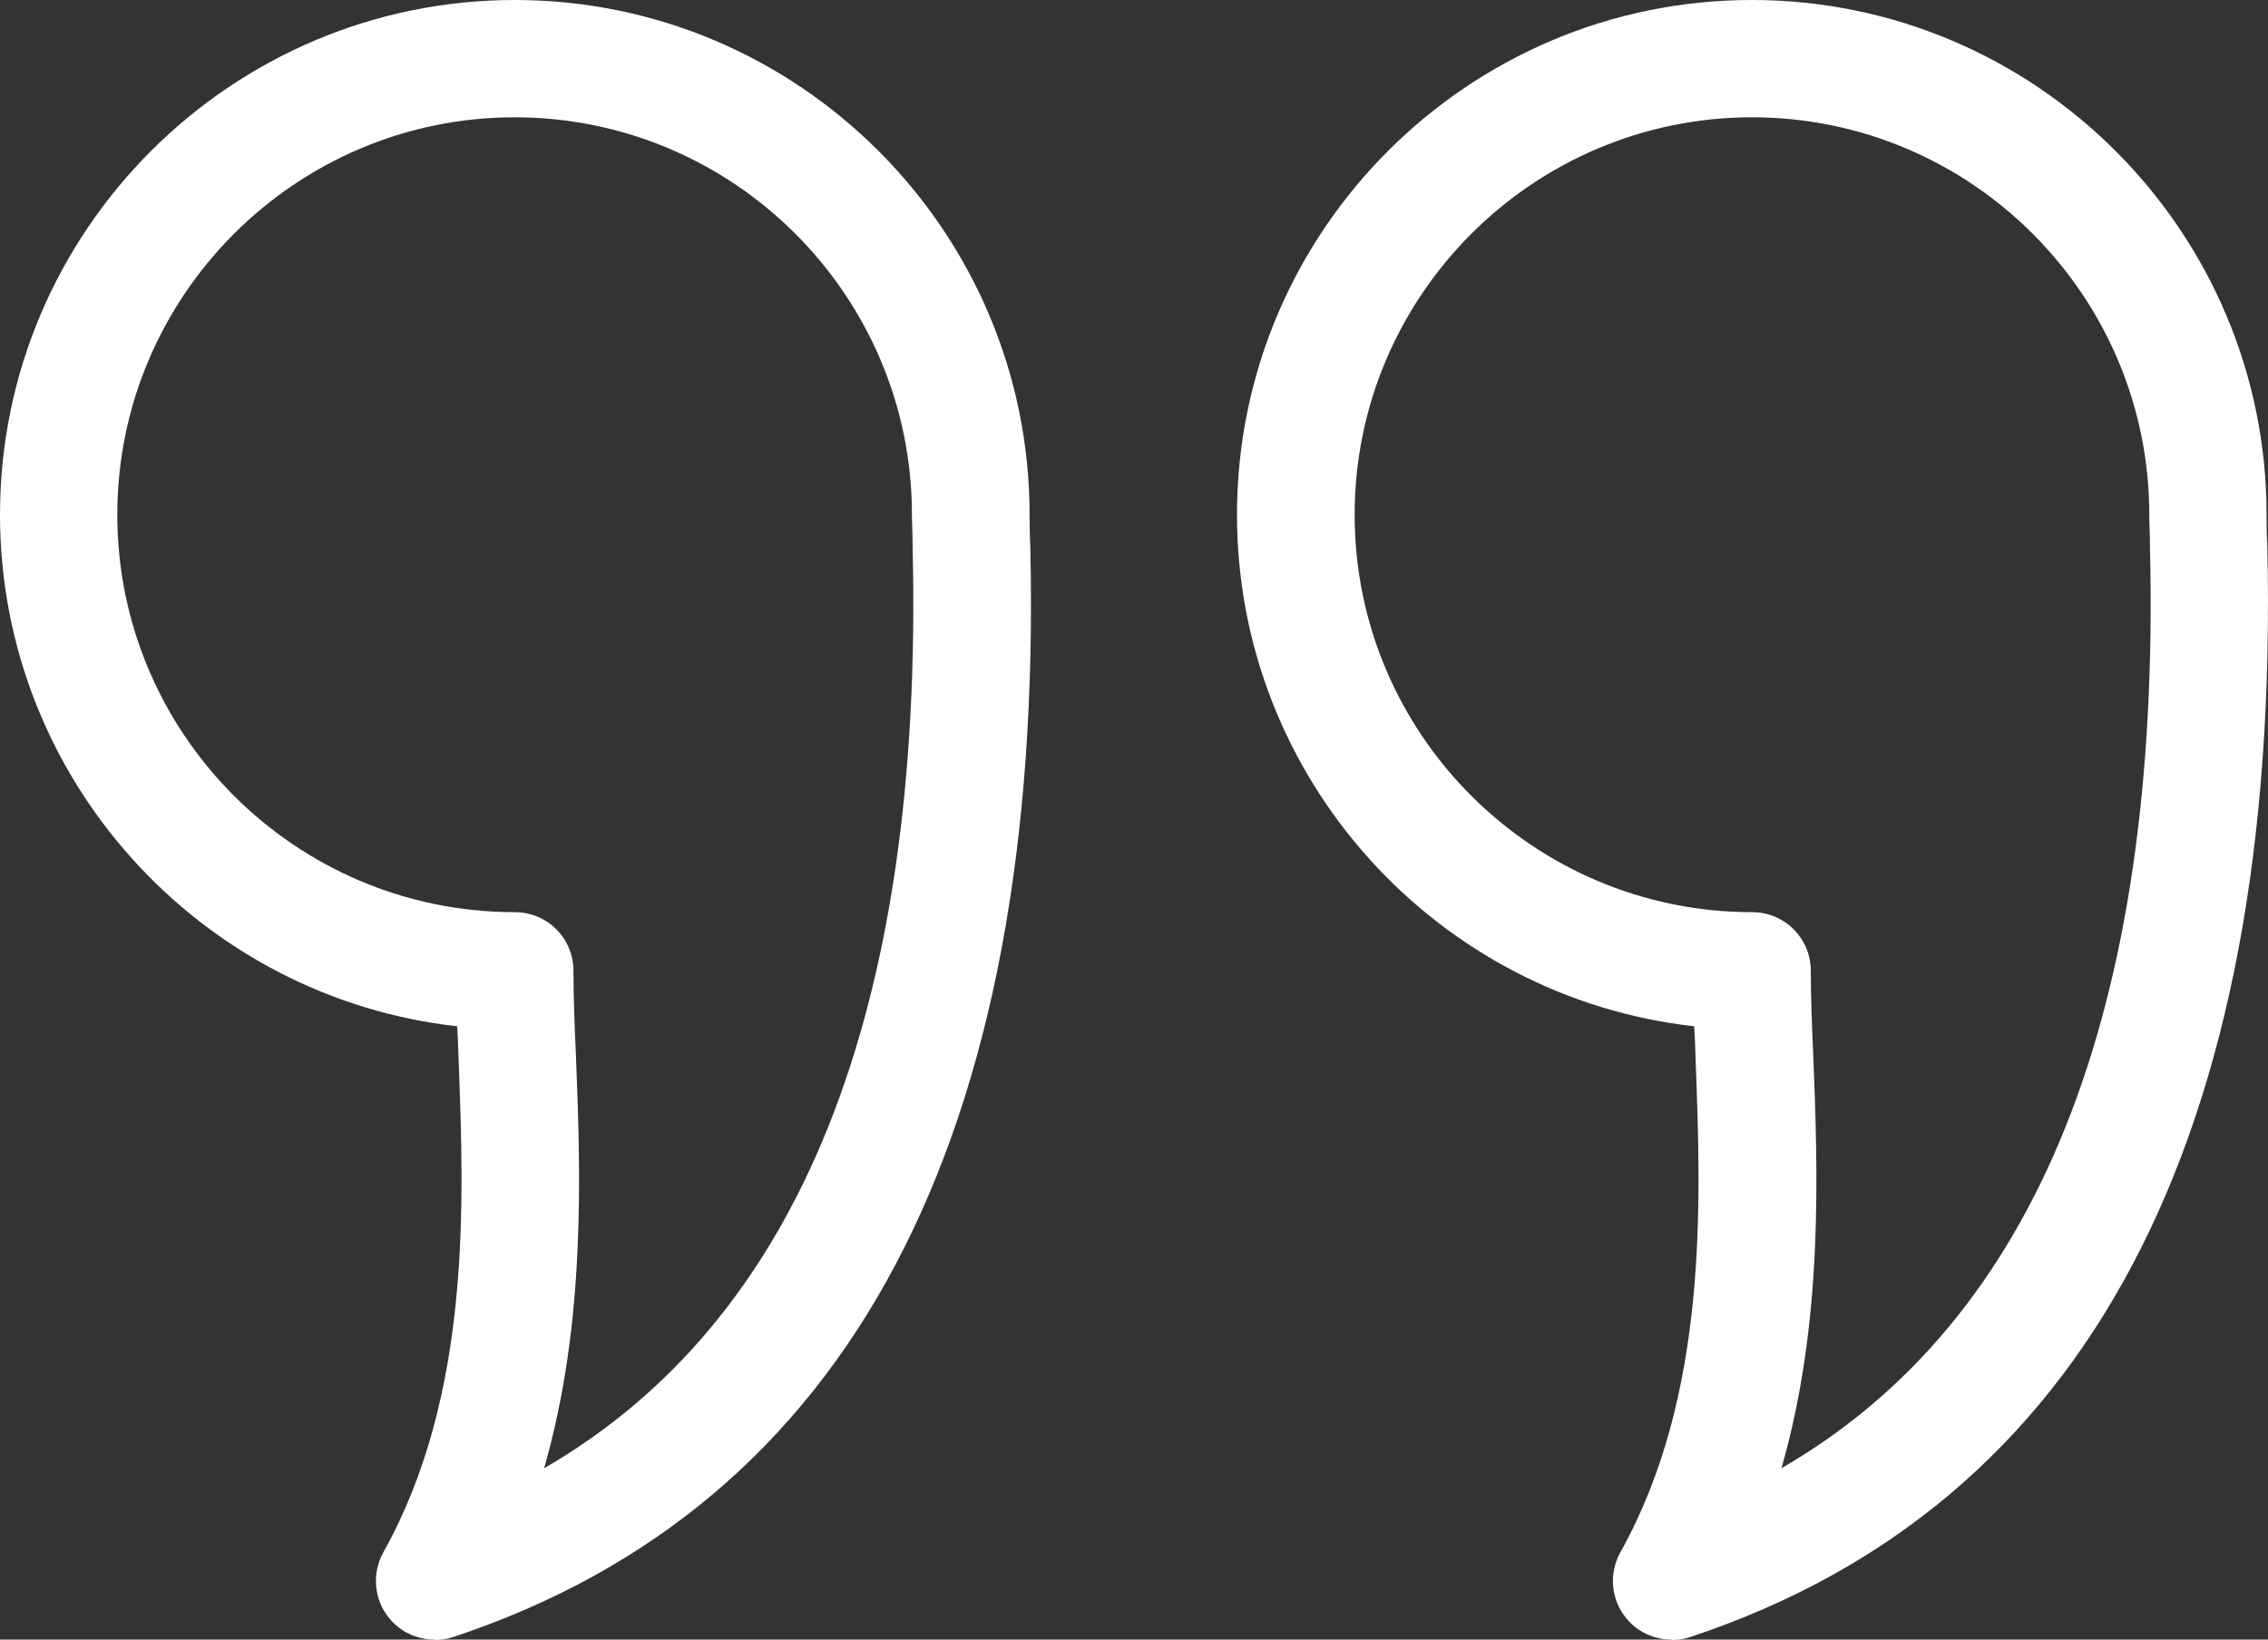
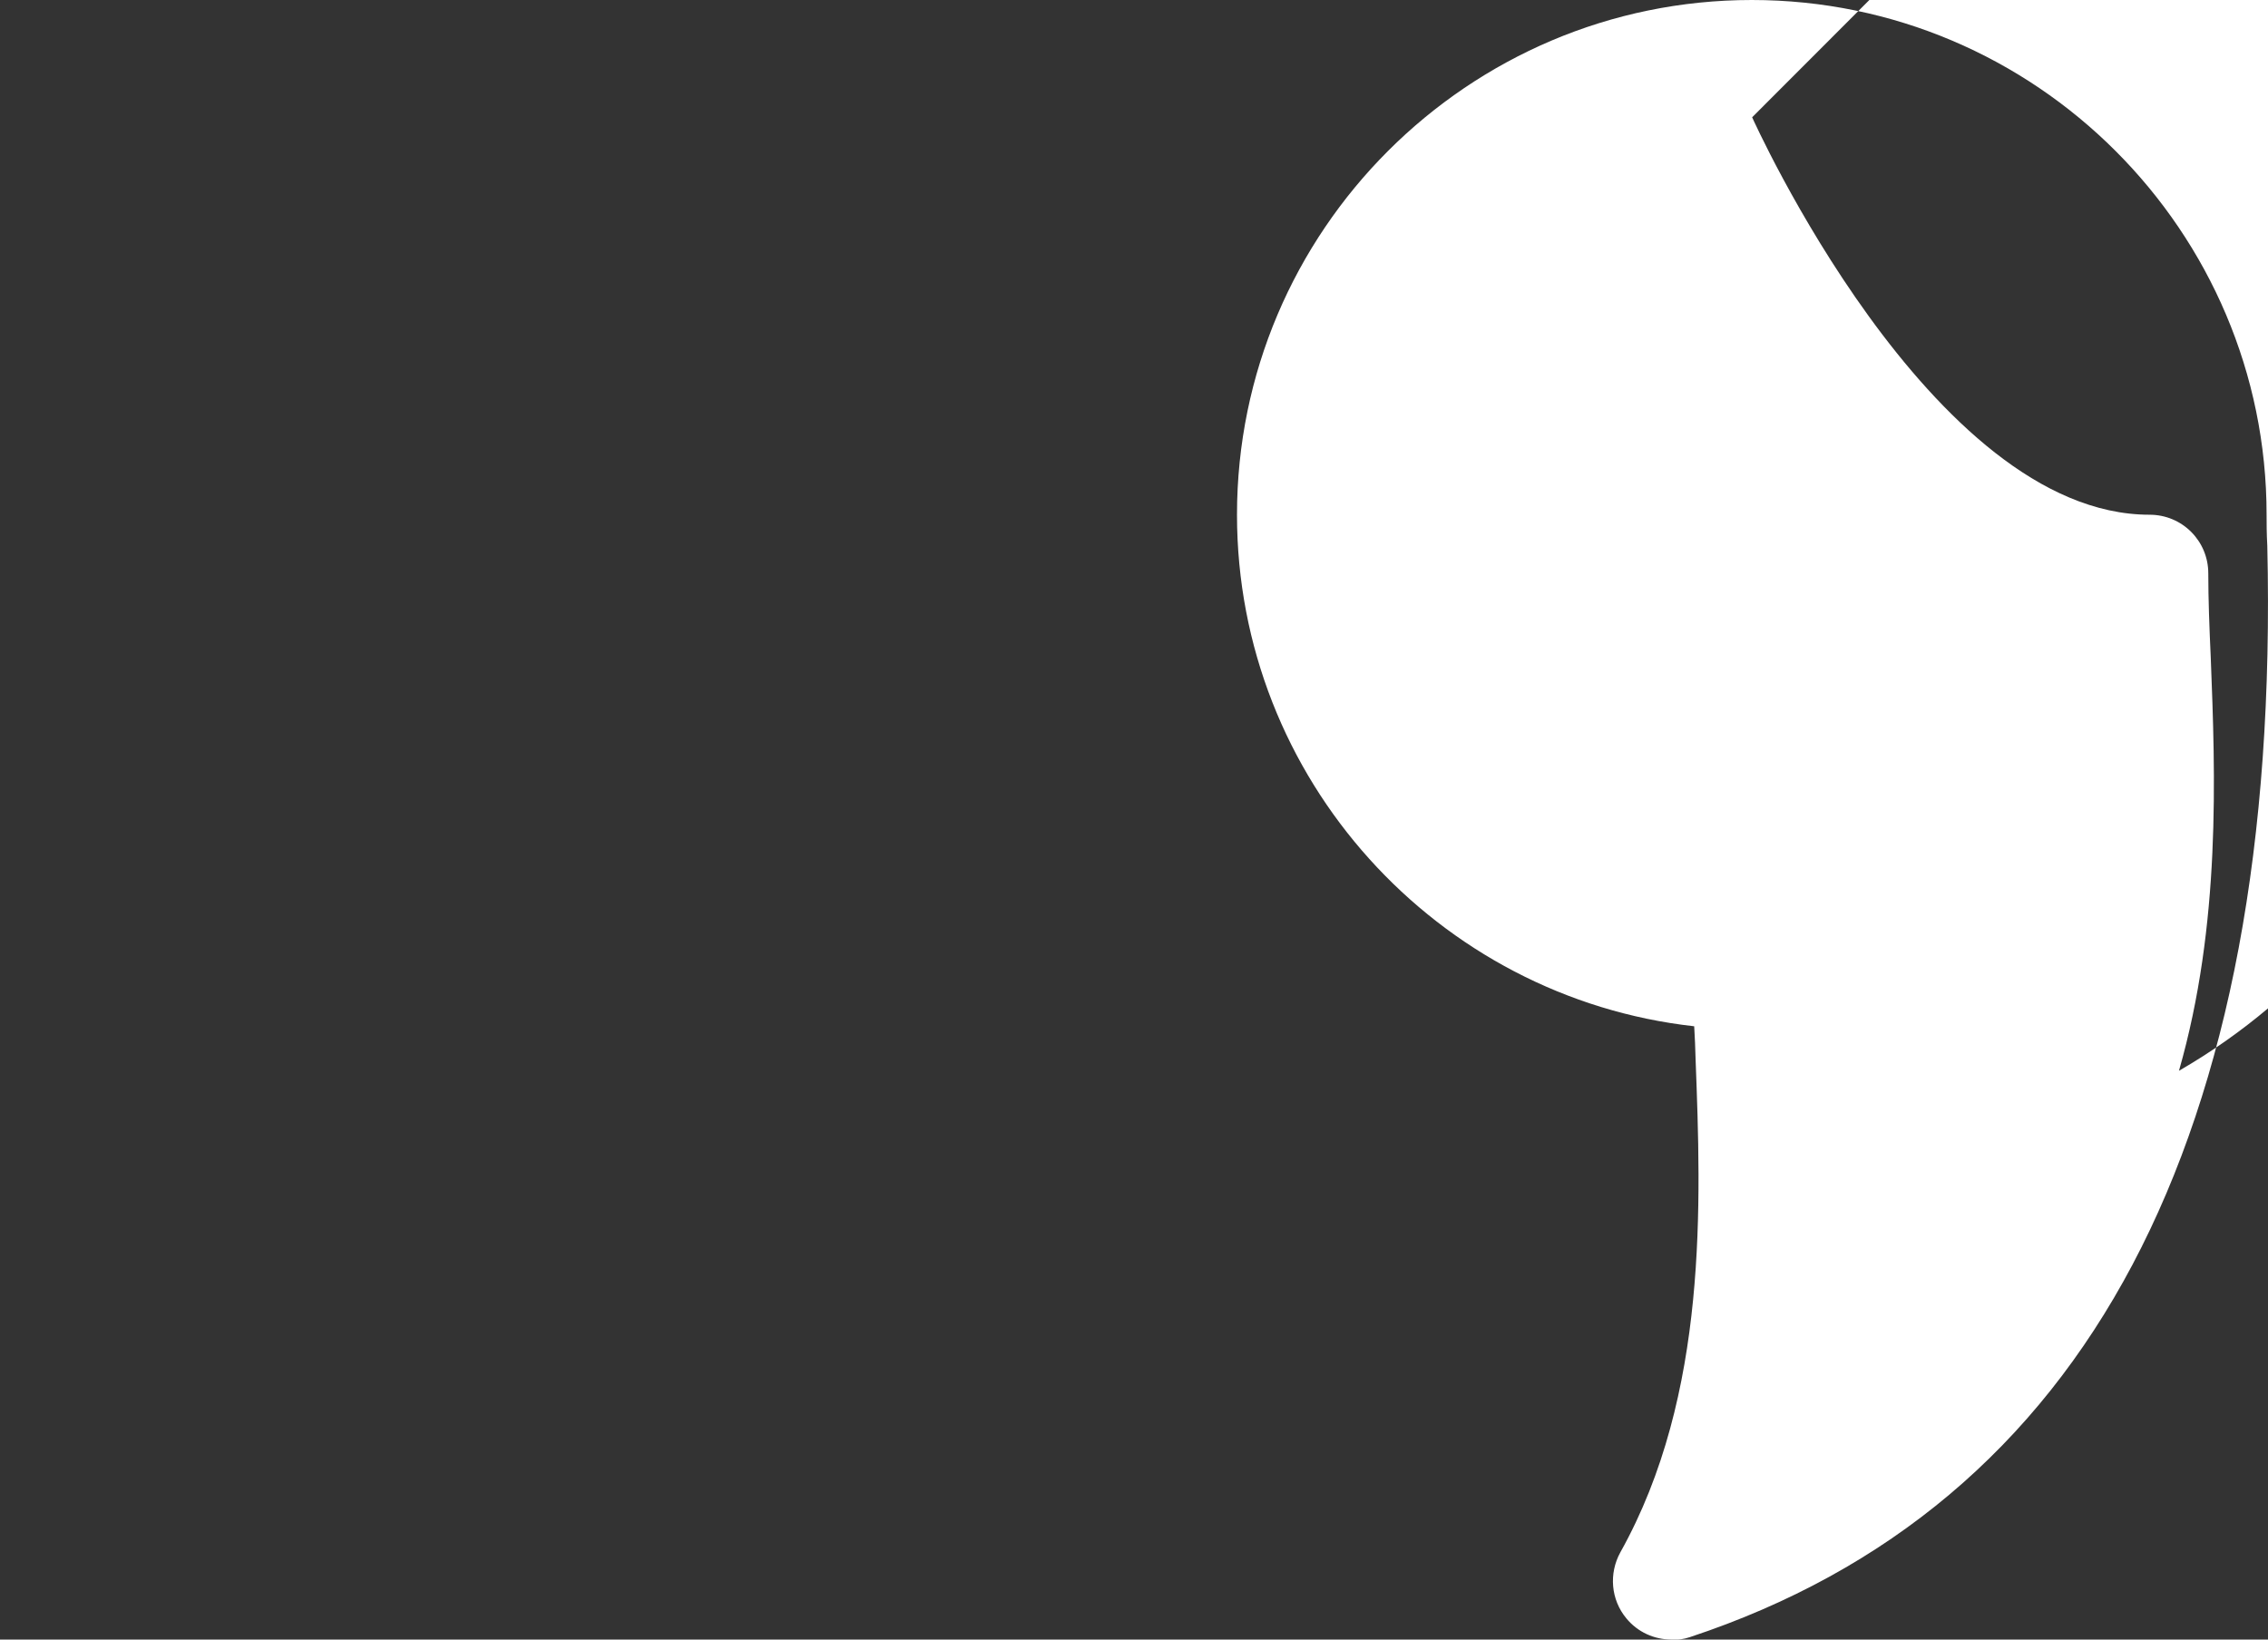
<svg xmlns="http://www.w3.org/2000/svg" id="Calque_2" data-name="Calque 2" viewBox="0 0 64.19 46.41">
  <rect x="0" y="0" width="64.19" height="46.41" fill="#333333" stroke="none" />
  <defs>
    <style>      .cls-1 {        fill: #fff;      }    </style>
  </defs>
  <g id="Calque_1-2" data-name="Calque 1">
-     <path class="cls-1" d="M12.3,46.41c-.49,0-.96-.21-1.28-.6-.44-.53-.5-1.27-.17-1.87,2.5-4.47,2.28-9.94,2.13-13.94-.01-.33-.02-.64-.04-.95C5.67,28.24,0,22.05,0,14.57,0,6.54,6.54,0,14.57,0s14.57,6.54,14.57,14.57c0,.22,0,.52.02.88.39,16.78-5.11,27.17-16.34,30.89-.17.06-.35.08-.52.08ZM14.57,3.32c-6.2,0-11.25,5.05-11.25,11.25s5.04,11.25,11.25,11.25c.92,0,1.66.74,1.66,1.66,0,.72.03,1.52.07,2.39.13,3.31.29,7.54-.9,11.69,7.23-4.18,10.74-12.92,10.43-26.04,0-.39-.02-.71-.02-.95,0-6.2-5.04-11.25-11.25-11.25Z" />
-     <path class="cls-1" d="M47.31,46.41c-.49,0-.96-.21-1.28-.6-.44-.53-.5-1.27-.17-1.87,2.5-4.47,2.28-9.94,2.13-13.94-.01-.33-.02-.64-.04-.95-7.27-.81-12.94-7-12.94-14.48,0-8.03,6.54-14.57,14.57-14.57s14.57,6.54,14.57,14.57c0,.22,0,.52.02.88.39,16.78-5.11,27.17-16.34,30.89-.17.06-.35.08-.52.08ZM49.59,3.32c-6.2,0-11.25,5.05-11.25,11.25s5.04,11.25,11.25,11.25c.92,0,1.66.74,1.66,1.66,0,.72.03,1.52.07,2.39.13,3.31.29,7.54-.9,11.69,7.23-4.18,10.74-12.92,10.43-26.04,0-.39-.02-.71-.02-.95,0-6.2-5.04-11.25-11.25-11.25Z" />
+     <path class="cls-1" d="M47.31,46.41c-.49,0-.96-.21-1.28-.6-.44-.53-.5-1.27-.17-1.87,2.5-4.47,2.28-9.94,2.13-13.94-.01-.33-.02-.64-.04-.95-7.27-.81-12.94-7-12.94-14.48,0-8.03,6.54-14.57,14.57-14.57s14.57,6.54,14.57,14.57c0,.22,0,.52.02.88.39,16.78-5.11,27.17-16.34,30.89-.17.06-.35.08-.52.08ZM49.59,3.32s5.04,11.25,11.25,11.25c.92,0,1.66.74,1.66,1.66,0,.72.03,1.52.07,2.39.13,3.31.29,7.54-.9,11.69,7.23-4.18,10.74-12.92,10.43-26.04,0-.39-.02-.71-.02-.95,0-6.2-5.04-11.25-11.25-11.25Z" />
  </g>
</svg>